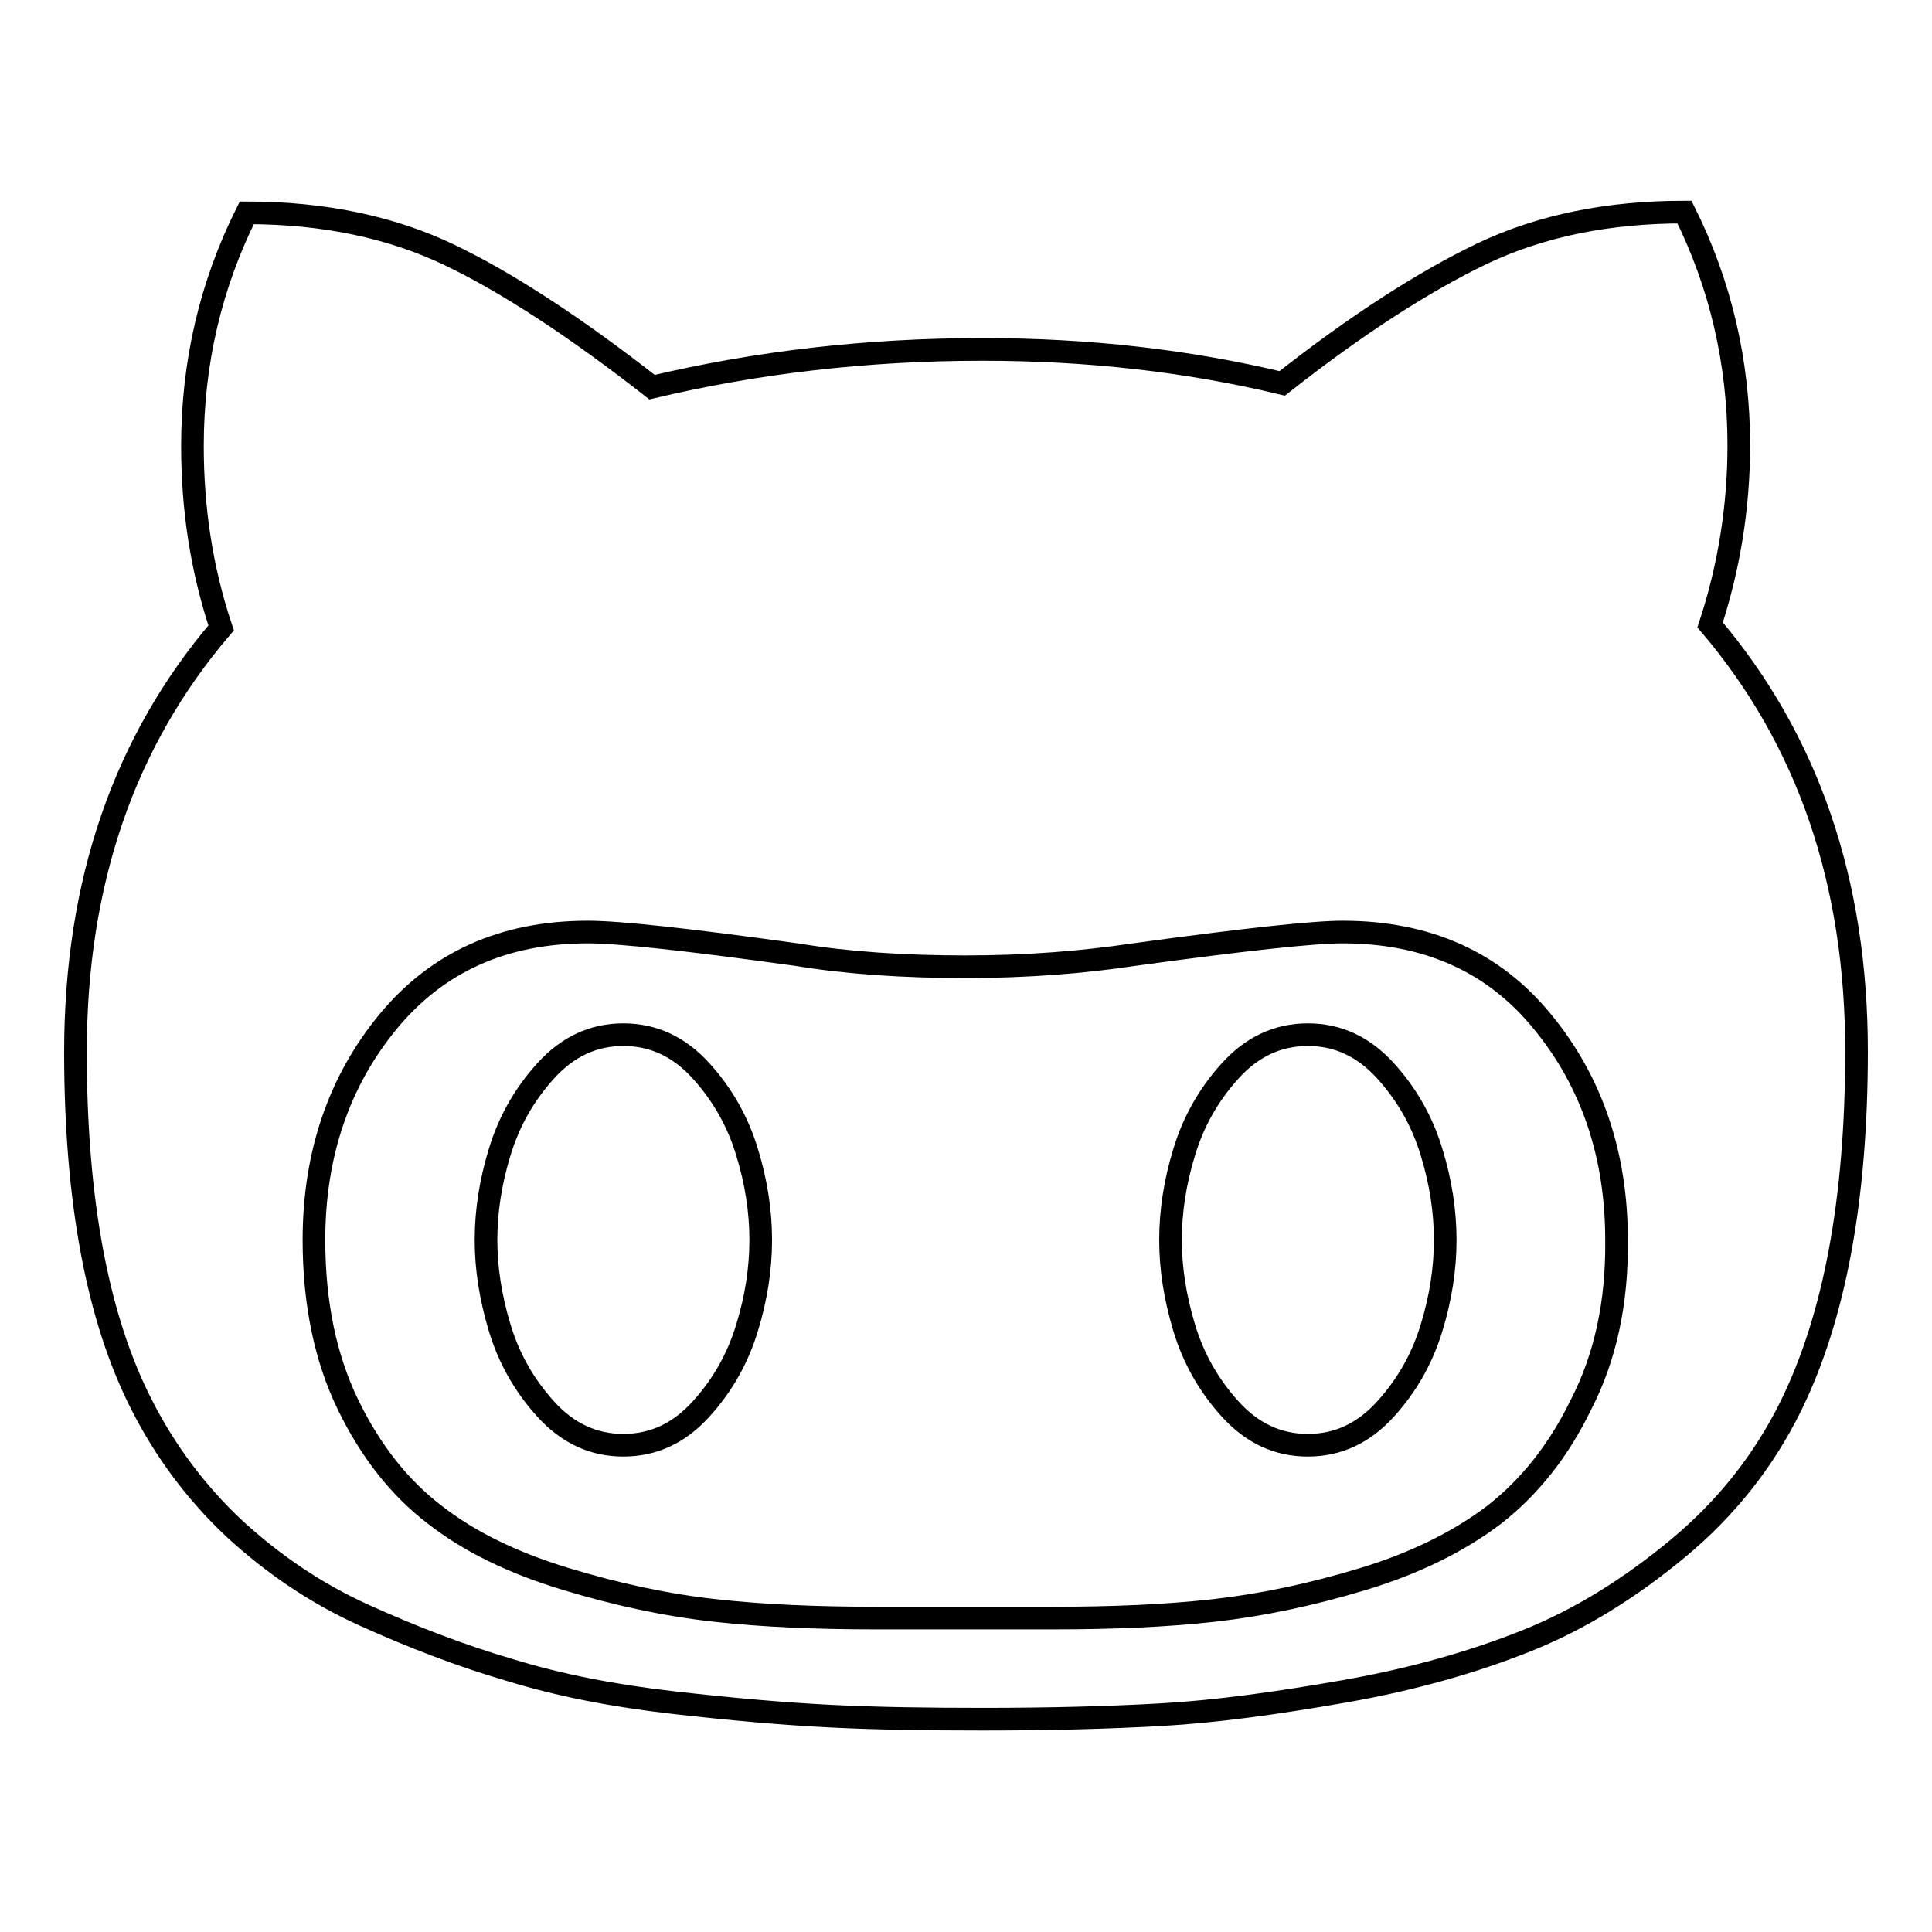
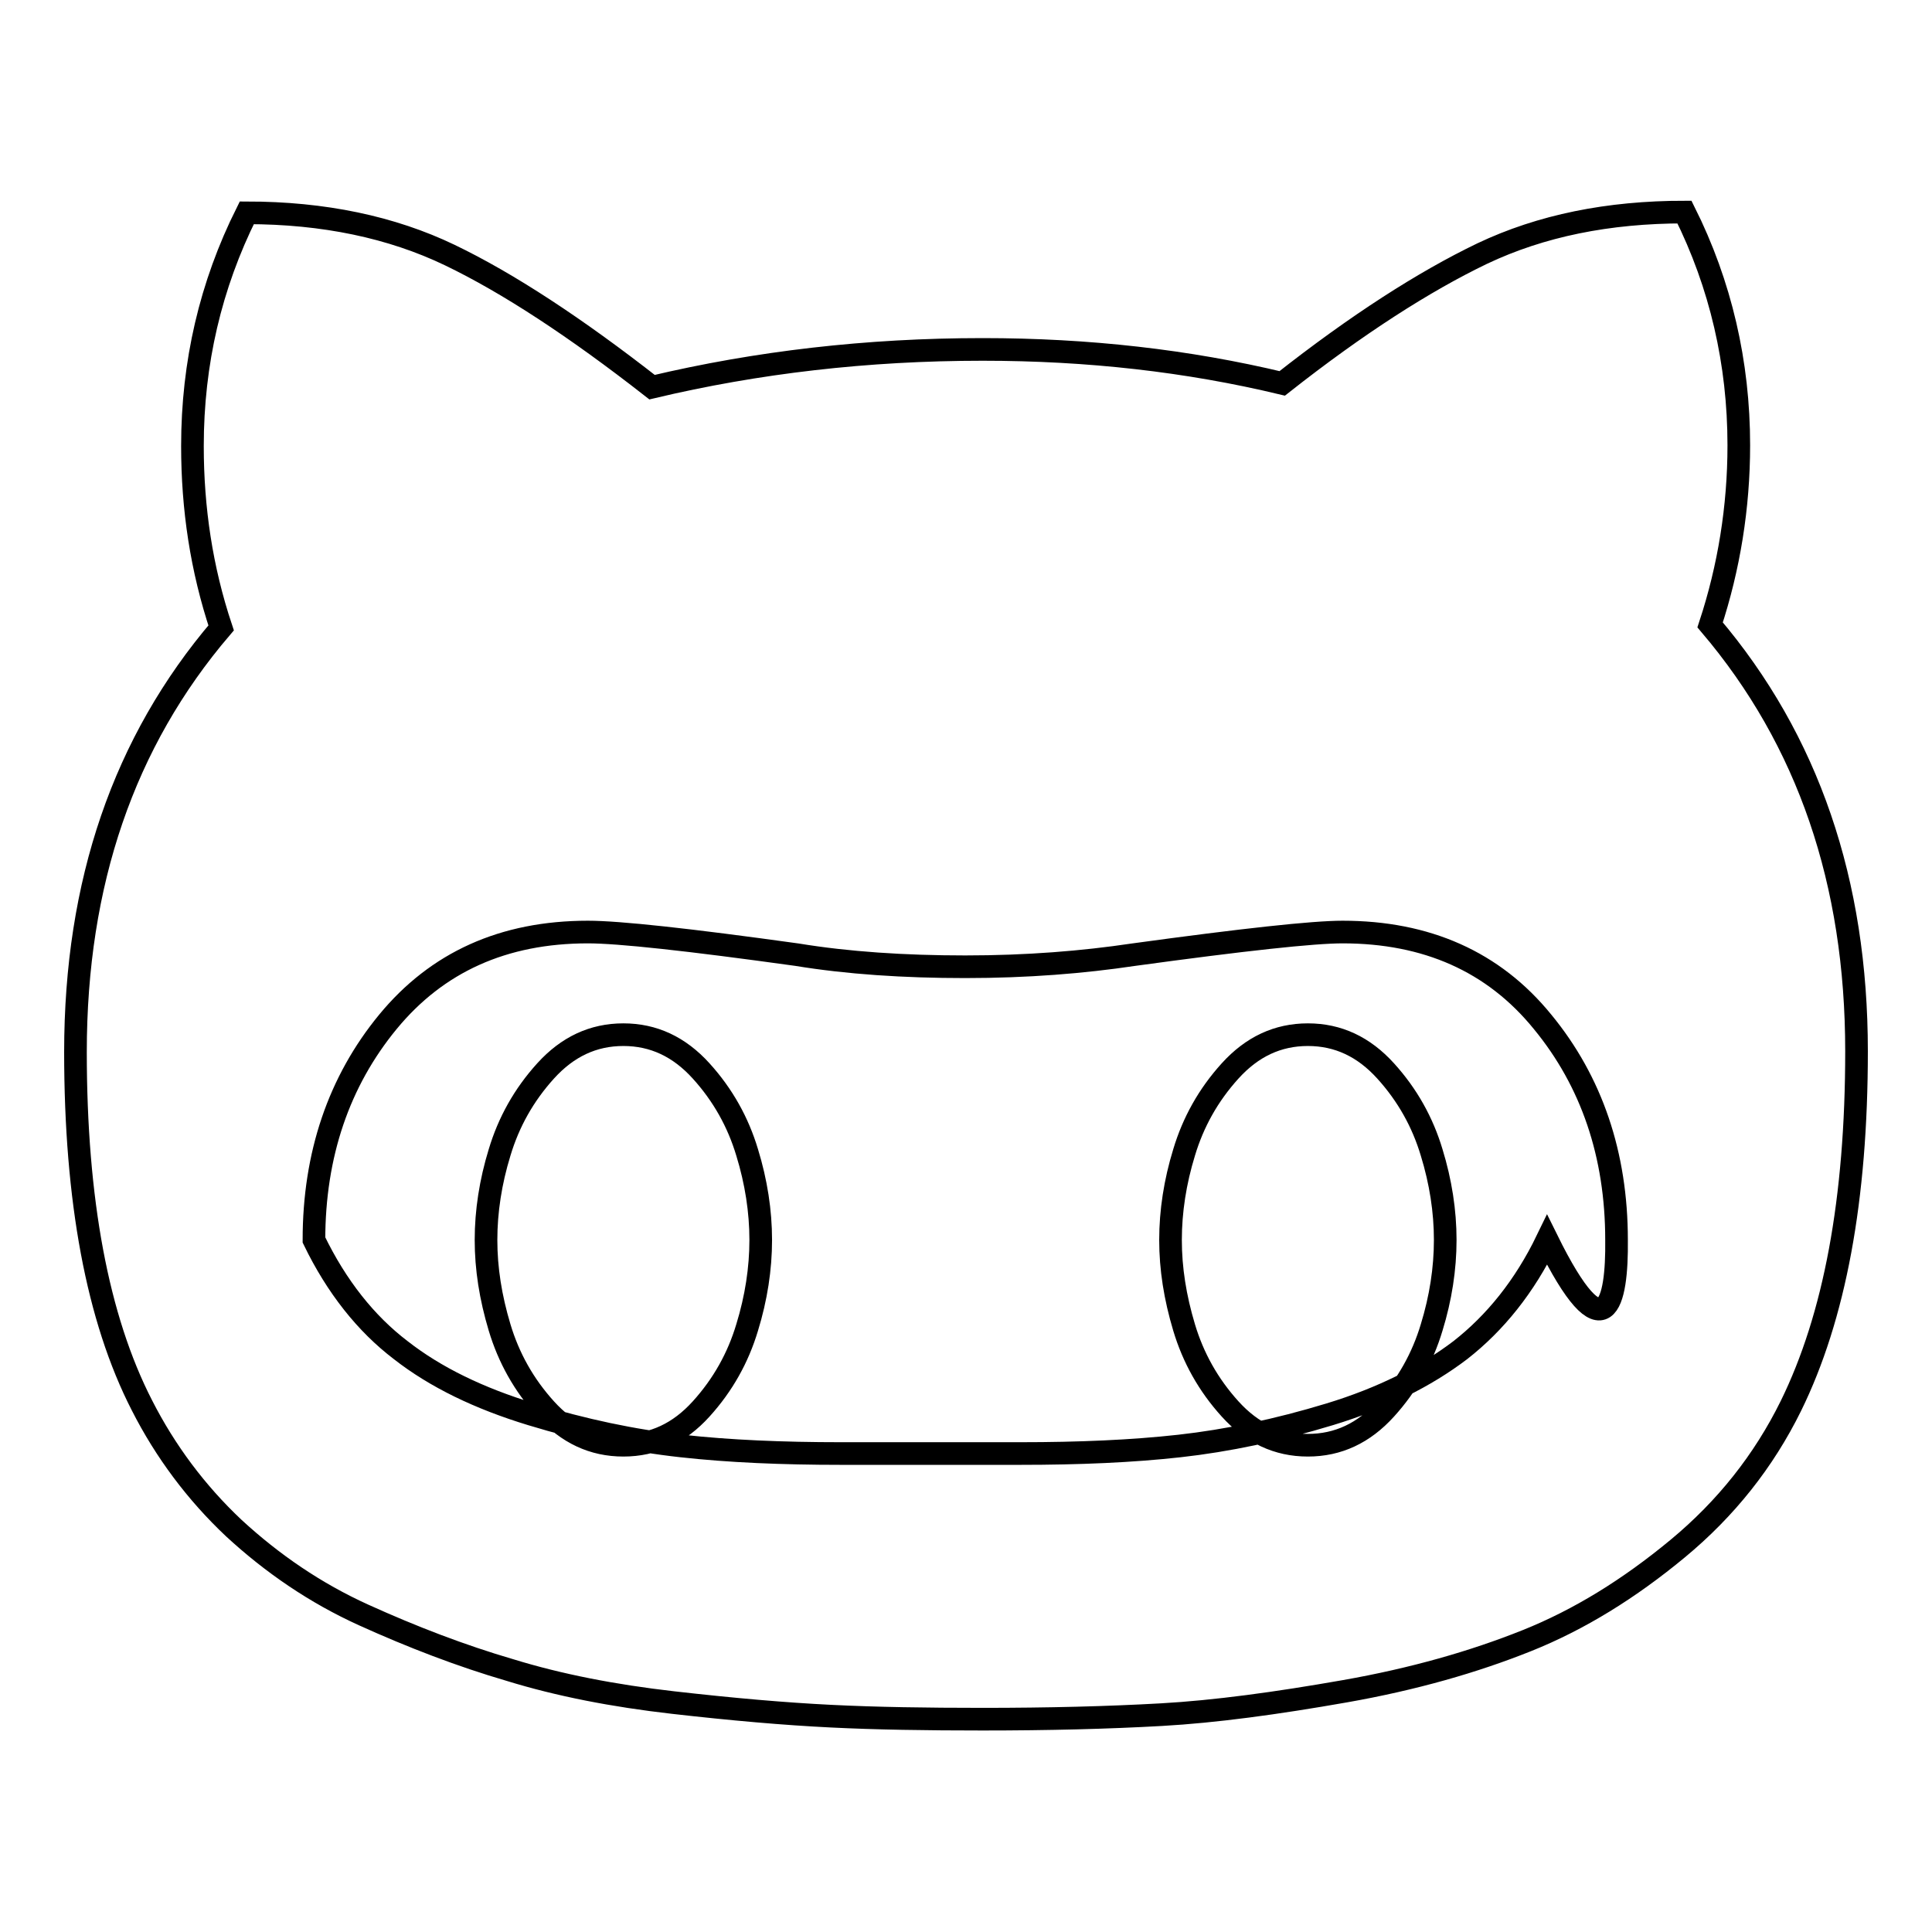
<svg xmlns="http://www.w3.org/2000/svg" version="1.1" x="0px" y="0px" viewBox="0 0 256 256" enable-background="new 0 0 256 256" xml:space="preserve">
  <g>
-     <path stroke-width="3" fill-opacity="0" stroke="#000000" d="M100.8,164.3c0,3.8-0.6,7.7-1.8,11.6c-1.2,4-3.2,7.6-6.1,10.8c-2.9,3.2-6.3,4.8-10.3,4.8 c-4,0-7.4-1.6-10.3-4.8s-4.9-6.8-6.1-10.8c-1.2-4-1.8-7.8-1.8-11.6s0.6-7.7,1.8-11.6c1.2-4,3.2-7.6,6.1-10.8 c2.9-3.2,6.3-4.8,10.3-4.8c4,0,7.4,1.6,10.3,4.8c2.9,3.2,4.9,6.8,6.1,10.8C100.2,156.6,100.8,160.5,100.8,164.3z M191.5,164.3 c0,3.8-0.6,7.7-1.8,11.6c-1.2,4-3.2,7.6-6.1,10.8c-2.9,3.2-6.3,4.8-10.3,4.8c-4,0-7.4-1.6-10.3-4.8c-2.9-3.2-4.9-6.8-6.1-10.8 c-1.2-4-1.8-7.8-1.8-11.6s0.6-7.7,1.8-11.6c1.2-4,3.2-7.6,6.1-10.8c2.9-3.2,6.3-4.8,10.3-4.8c4,0,7.4,1.6,10.3,4.8 c2.9,3.2,4.9,6.8,6.1,10.8C190.9,156.6,191.5,160.5,191.5,164.3z M214.2,164.3c0-11.3-3.3-21-9.8-28.9c-6.5-8-15.4-11.9-26.5-11.9 c-3.9,0-13.1,1-27.7,3c-6.7,1-14.1,1.6-22.3,1.6c-8.1,0-15.6-0.5-22.3-1.6c-14.4-2-23.6-3-27.7-3c-11.2,0-20,4-26.5,11.9 c-6.5,7.9-9.8,17.6-9.8,28.9c0,8.3,1.5,15.6,4.5,21.8c3,6.2,6.9,11.1,11.5,14.6c4.6,3.6,10.4,6.4,17.3,8.5 c6.9,2.1,13.5,3.5,19.9,4.2c6.3,0.7,13.4,1,21.1,1h23.8c7.8,0,14.8-0.3,21.1-1c6.3-0.7,13-2.1,19.9-4.2c6.9-2.1,12.7-5,17.3-8.5 c4.6-3.6,8.5-8.4,11.5-14.6C212.7,179.9,214.3,172.6,214.2,164.3L214.2,164.3z M246,139.3c0,19.6-2.9,35.2-8.7,47 c-3.6,7.3-8.6,13.6-15,18.9c-6.4,5.3-13,9.4-20,12.2c-7,2.8-15,5.1-24.1,6.7c-9.1,1.6-17.2,2.7-24.3,3.1c-7.1,0.4-15,0.6-23.7,0.6 c-7.4,0-14.1-0.1-20.1-0.4c-6.1-0.3-13-0.9-20.9-1.8c-7.9-0.9-15.1-2.3-21.6-4.3c-6.5-1.9-13-4.4-19.4-7.3 c-6.4-2.9-12.1-6.8-17.2-11.5c-5-4.7-9.1-10.2-12.2-16.3C12.9,174.7,10,159,10,139.4c0-22.4,6.4-41.1,19.3-56.2 c-2.6-7.8-3.8-15.8-3.8-24.1c0-11,2.4-21.3,7.2-30.9c10.2,0,19.2,1.9,26.9,5.6c7.7,3.7,16.7,9.6,26.8,17.5c13.9-3.3,28.5-5,43.8-5 c14,0,27.2,1.5,39.7,4.5c9.9-7.8,18.8-13.5,26.5-17.2c7.8-3.7,16.7-5.5,26.8-5.5c4.8,9.6,7.2,20,7.2,30.9c0,8.2-1.3,16.2-3.8,23.8 C239.6,98.1,246,116.9,246,139.3L246,139.3z" />
+     <path stroke-width="3" fill-opacity="0" stroke="#000000" d="M100.8,164.3c0,3.8-0.6,7.7-1.8,11.6c-1.2,4-3.2,7.6-6.1,10.8c-2.9,3.2-6.3,4.8-10.3,4.8 c-4,0-7.4-1.6-10.3-4.8s-4.9-6.8-6.1-10.8c-1.2-4-1.8-7.8-1.8-11.6s0.6-7.7,1.8-11.6c1.2-4,3.2-7.6,6.1-10.8 c2.9-3.2,6.3-4.8,10.3-4.8c4,0,7.4,1.6,10.3,4.8c2.9,3.2,4.9,6.8,6.1,10.8C100.2,156.6,100.8,160.5,100.8,164.3z M191.5,164.3 c0,3.8-0.6,7.7-1.8,11.6c-1.2,4-3.2,7.6-6.1,10.8c-2.9,3.2-6.3,4.8-10.3,4.8c-4,0-7.4-1.6-10.3-4.8c-2.9-3.2-4.9-6.8-6.1-10.8 c-1.2-4-1.8-7.8-1.8-11.6s0.6-7.7,1.8-11.6c1.2-4,3.2-7.6,6.1-10.8c2.9-3.2,6.3-4.8,10.3-4.8c4,0,7.4,1.6,10.3,4.8 c2.9,3.2,4.9,6.8,6.1,10.8C190.9,156.6,191.5,160.5,191.5,164.3z M214.2,164.3c0-11.3-3.3-21-9.8-28.9c-6.5-8-15.4-11.9-26.5-11.9 c-3.9,0-13.1,1-27.7,3c-6.7,1-14.1,1.6-22.3,1.6c-8.1,0-15.6-0.5-22.3-1.6c-14.4-2-23.6-3-27.7-3c-11.2,0-20,4-26.5,11.9 c-6.5,7.9-9.8,17.6-9.8,28.9c3,6.2,6.9,11.1,11.5,14.6c4.6,3.6,10.4,6.4,17.3,8.5 c6.9,2.1,13.5,3.5,19.9,4.2c6.3,0.7,13.4,1,21.1,1h23.8c7.8,0,14.8-0.3,21.1-1c6.3-0.7,13-2.1,19.9-4.2c6.9-2.1,12.7-5,17.3-8.5 c4.6-3.6,8.5-8.4,11.5-14.6C212.7,179.9,214.3,172.6,214.2,164.3L214.2,164.3z M246,139.3c0,19.6-2.9,35.2-8.7,47 c-3.6,7.3-8.6,13.6-15,18.9c-6.4,5.3-13,9.4-20,12.2c-7,2.8-15,5.1-24.1,6.7c-9.1,1.6-17.2,2.7-24.3,3.1c-7.1,0.4-15,0.6-23.7,0.6 c-7.4,0-14.1-0.1-20.1-0.4c-6.1-0.3-13-0.9-20.9-1.8c-7.9-0.9-15.1-2.3-21.6-4.3c-6.5-1.9-13-4.4-19.4-7.3 c-6.4-2.9-12.1-6.8-17.2-11.5c-5-4.7-9.1-10.2-12.2-16.3C12.9,174.7,10,159,10,139.4c0-22.4,6.4-41.1,19.3-56.2 c-2.6-7.8-3.8-15.8-3.8-24.1c0-11,2.4-21.3,7.2-30.9c10.2,0,19.2,1.9,26.9,5.6c7.7,3.7,16.7,9.6,26.8,17.5c13.9-3.3,28.5-5,43.8-5 c14,0,27.2,1.5,39.7,4.5c9.9-7.8,18.8-13.5,26.5-17.2c7.8-3.7,16.7-5.5,26.8-5.5c4.8,9.6,7.2,20,7.2,30.9c0,8.2-1.3,16.2-3.8,23.8 C239.6,98.1,246,116.9,246,139.3L246,139.3z" />
  </g>
</svg>